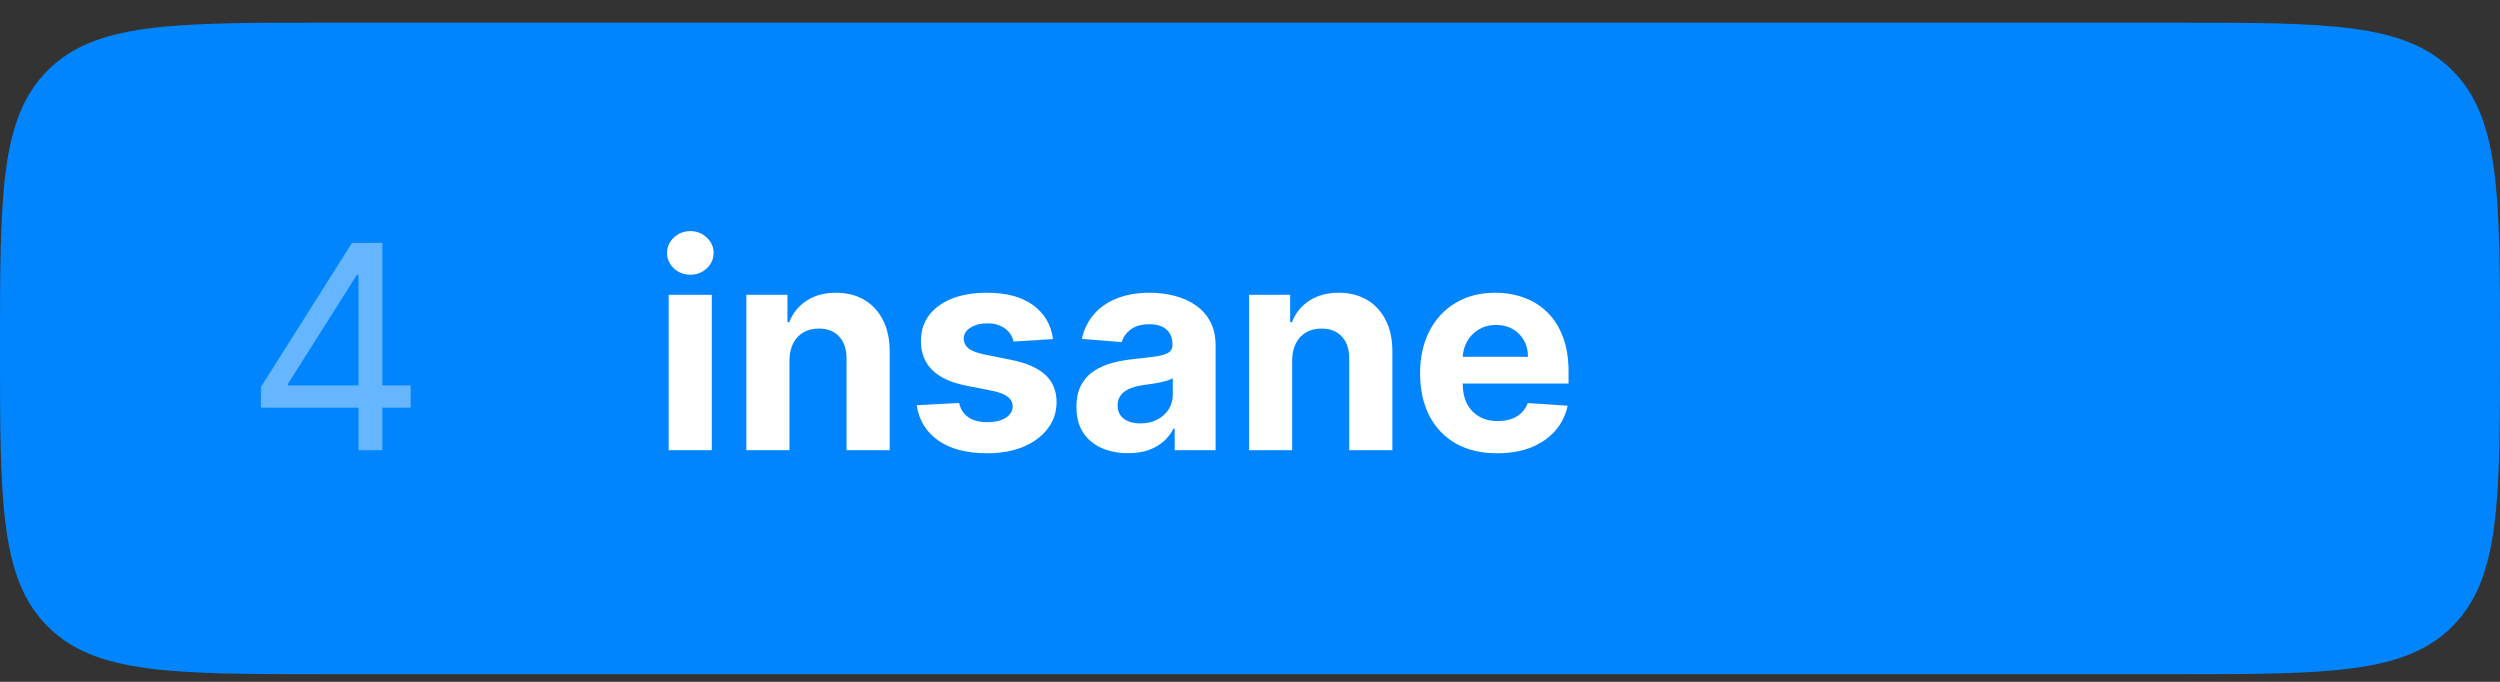
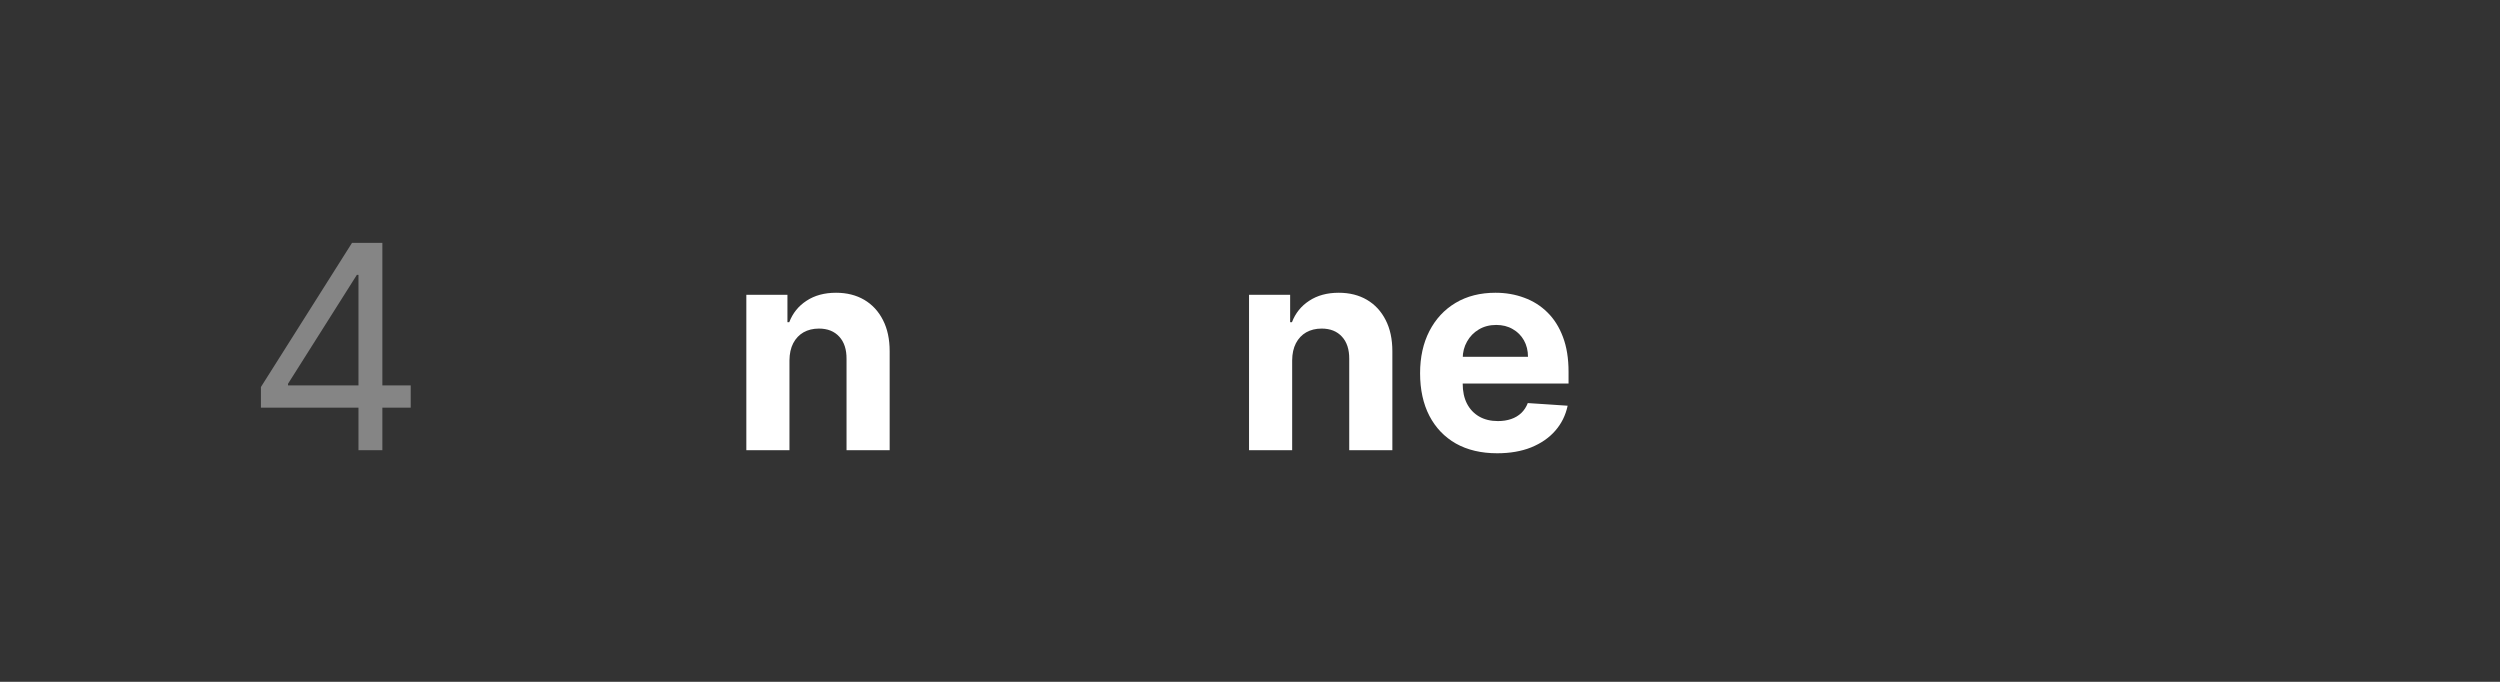
<svg xmlns="http://www.w3.org/2000/svg" width="88" height="24" viewBox="0 0 88 24" fill="none">
  <rect x="0" y="0" width="88" height="24" fill="#333333" stroke="none" />
-   <path d="M0 12.264C0 6.859 0 4.156 1.679 2.477C3.358 0.798 6.061 0.798 11.466 0.798H76.534C81.939 0.798 84.642 0.798 86.321 2.477C88 4.156 88 6.859 88 12.264C88 17.67 88 20.372 86.321 22.052C84.642 23.731 81.939 23.731 76.534 23.731H11.466C6.061 23.731 3.358 23.731 1.679 22.052C0 20.372 0 17.67 0 12.264Z" fill="#0085FF" />
-   <path d="M23.538 15.848V10.376H25.055V15.848H23.538ZM24.3 9.67C24.074 9.67 23.881 9.596 23.719 9.446C23.56 9.294 23.48 9.112 23.48 8.901C23.48 8.692 23.56 8.512 23.719 8.363C23.881 8.211 24.074 8.135 24.3 8.135C24.526 8.135 24.718 8.211 24.877 8.363C25.039 8.512 25.119 8.692 25.119 8.901C25.119 9.112 25.039 9.294 24.877 9.446C24.718 9.596 24.526 9.67 24.3 9.67Z" fill="white" />
  <path d="M27.789 12.685V15.848H26.271V10.376H27.718V11.341H27.782C27.903 11.023 28.106 10.771 28.391 10.586C28.676 10.398 29.022 10.305 29.428 10.305C29.808 10.305 30.139 10.388 30.422 10.554C30.704 10.72 30.924 10.958 31.081 11.267C31.238 11.573 31.316 11.939 31.316 12.364V15.848H29.798V12.635C29.801 12.3 29.715 12.039 29.542 11.851C29.369 11.661 29.13 11.566 28.826 11.566C28.621 11.566 28.441 11.61 28.284 11.698C28.13 11.786 28.009 11.914 27.921 12.082C27.835 12.249 27.791 12.449 27.789 12.685Z" fill="white" />
-   <path d="M37.066 11.936L35.676 12.022C35.653 11.903 35.601 11.796 35.523 11.701C35.445 11.604 35.341 11.527 35.213 11.47C35.087 11.41 34.936 11.381 34.761 11.381C34.525 11.381 34.327 11.43 34.166 11.53C34.004 11.628 33.923 11.758 33.923 11.922C33.923 12.053 33.976 12.163 34.08 12.254C34.185 12.344 34.364 12.416 34.618 12.471L35.609 12.67C36.141 12.78 36.537 12.955 36.799 13.198C37.06 13.44 37.191 13.758 37.191 14.152C37.191 14.511 37.085 14.826 36.873 15.097C36.664 15.367 36.377 15.579 36.011 15.731C35.648 15.88 35.228 15.955 34.754 15.955C34.029 15.955 33.452 15.805 33.022 15.503C32.594 15.199 32.344 14.786 32.27 14.263L33.763 14.185C33.808 14.405 33.917 14.574 34.091 14.691C34.264 14.805 34.486 14.861 34.757 14.861C35.023 14.861 35.237 14.81 35.398 14.708C35.562 14.604 35.645 14.47 35.648 14.306C35.645 14.168 35.587 14.055 35.473 13.967C35.359 13.877 35.183 13.808 34.946 13.761L33.998 13.572C33.464 13.465 33.066 13.28 32.805 13.016C32.546 12.752 32.416 12.416 32.416 12.008C32.416 11.656 32.511 11.353 32.701 11.099C32.894 10.845 33.163 10.649 33.51 10.511C33.859 10.373 34.268 10.305 34.736 10.305C35.427 10.305 35.971 10.451 36.367 10.743C36.767 11.035 36.999 11.433 37.066 11.936Z" fill="white" />
-   <path d="M39.707 15.952C39.358 15.952 39.047 15.891 38.773 15.77C38.5 15.646 38.284 15.465 38.125 15.225C37.968 14.983 37.89 14.681 37.89 14.32C37.89 14.016 37.946 13.761 38.057 13.554C38.169 13.347 38.321 13.181 38.513 13.055C38.706 12.929 38.924 12.834 39.169 12.77C39.416 12.706 39.675 12.661 39.946 12.635C40.264 12.601 40.52 12.571 40.715 12.542C40.91 12.511 41.051 12.466 41.139 12.407C41.227 12.347 41.271 12.259 41.271 12.143V12.122C41.271 11.896 41.2 11.721 41.057 11.598C40.917 11.474 40.718 11.413 40.459 11.413C40.185 11.413 39.968 11.473 39.806 11.594C39.645 11.713 39.538 11.863 39.486 12.043L38.082 11.929C38.153 11.597 38.294 11.309 38.502 11.067C38.712 10.822 38.981 10.635 39.311 10.504C39.644 10.371 40.029 10.305 40.466 10.305C40.77 10.305 41.061 10.34 41.339 10.412C41.619 10.483 41.867 10.593 42.083 10.743C42.302 10.892 42.474 11.085 42.6 11.32C42.726 11.553 42.789 11.832 42.789 12.157V15.848H41.349V15.089H41.306C41.219 15.261 41.101 15.411 40.954 15.542C40.806 15.67 40.63 15.771 40.423 15.845C40.216 15.916 39.978 15.952 39.707 15.952ZM40.142 14.904C40.365 14.904 40.562 14.86 40.733 14.772C40.904 14.682 41.038 14.561 41.136 14.409C41.233 14.257 41.282 14.085 41.282 13.892V13.312C41.234 13.342 41.169 13.371 41.086 13.397C41.005 13.421 40.913 13.444 40.811 13.465C40.709 13.484 40.607 13.502 40.505 13.518C40.403 13.533 40.31 13.546 40.227 13.557C40.049 13.584 39.893 13.625 39.76 13.682C39.627 13.739 39.524 13.816 39.45 13.914C39.377 14.009 39.34 14.128 39.34 14.27C39.34 14.477 39.415 14.635 39.564 14.744C39.716 14.851 39.909 14.904 40.142 14.904Z" fill="white" />
  <path d="M45.484 12.685V15.848H43.966V10.376H45.413V11.341H45.477C45.598 11.023 45.801 10.771 46.086 10.586C46.371 10.398 46.717 10.305 47.123 10.305C47.503 10.305 47.834 10.388 48.117 10.554C48.4 10.72 48.619 10.958 48.776 11.267C48.933 11.573 49.011 11.939 49.011 12.364V15.848H47.493V12.635C47.496 12.3 47.41 12.039 47.237 11.851C47.064 11.661 46.825 11.566 46.521 11.566C46.316 11.566 46.136 11.61 45.979 11.698C45.825 11.786 45.704 11.914 45.616 12.082C45.53 12.249 45.486 12.449 45.484 12.685Z" fill="white" />
  <path d="M52.702 15.955C52.139 15.955 51.654 15.841 51.248 15.613C50.844 15.383 50.533 15.057 50.314 14.637C50.096 14.214 49.987 13.714 49.987 13.137C49.987 12.574 50.096 12.08 50.314 11.655C50.533 11.23 50.84 10.898 51.237 10.661C51.636 10.423 52.104 10.305 52.641 10.305C53.002 10.305 53.338 10.363 53.649 10.479C53.963 10.593 54.236 10.765 54.469 10.996C54.704 11.226 54.887 11.516 55.017 11.865C55.148 12.212 55.213 12.618 55.213 13.084V13.501H50.592V12.56H53.785C53.785 12.341 53.737 12.148 53.642 11.979C53.547 11.81 53.415 11.679 53.247 11.584C53.08 11.486 52.887 11.438 52.666 11.438C52.435 11.438 52.231 11.491 52.053 11.598C51.877 11.702 51.74 11.844 51.64 12.022C51.54 12.198 51.489 12.394 51.487 12.61V13.504C51.487 13.775 51.536 14.009 51.636 14.206C51.738 14.403 51.882 14.555 52.067 14.662C52.253 14.769 52.472 14.822 52.727 14.822C52.895 14.822 53.05 14.799 53.19 14.751C53.33 14.704 53.45 14.632 53.55 14.537C53.649 14.442 53.725 14.326 53.778 14.188L55.181 14.281C55.11 14.618 54.964 14.913 54.743 15.164C54.525 15.414 54.242 15.608 53.895 15.749C53.551 15.886 53.153 15.955 52.702 15.955Z" fill="white" />
  <path d="M9.184 14.35V13.623L12.39 8.55H12.918V9.676H12.561L10.138 13.509V13.566H14.457V14.35H9.184ZM12.618 15.847V14.129V13.791V8.55H13.459V15.847H12.618Z" fill="white" fill-opacity="0.4" />
</svg>